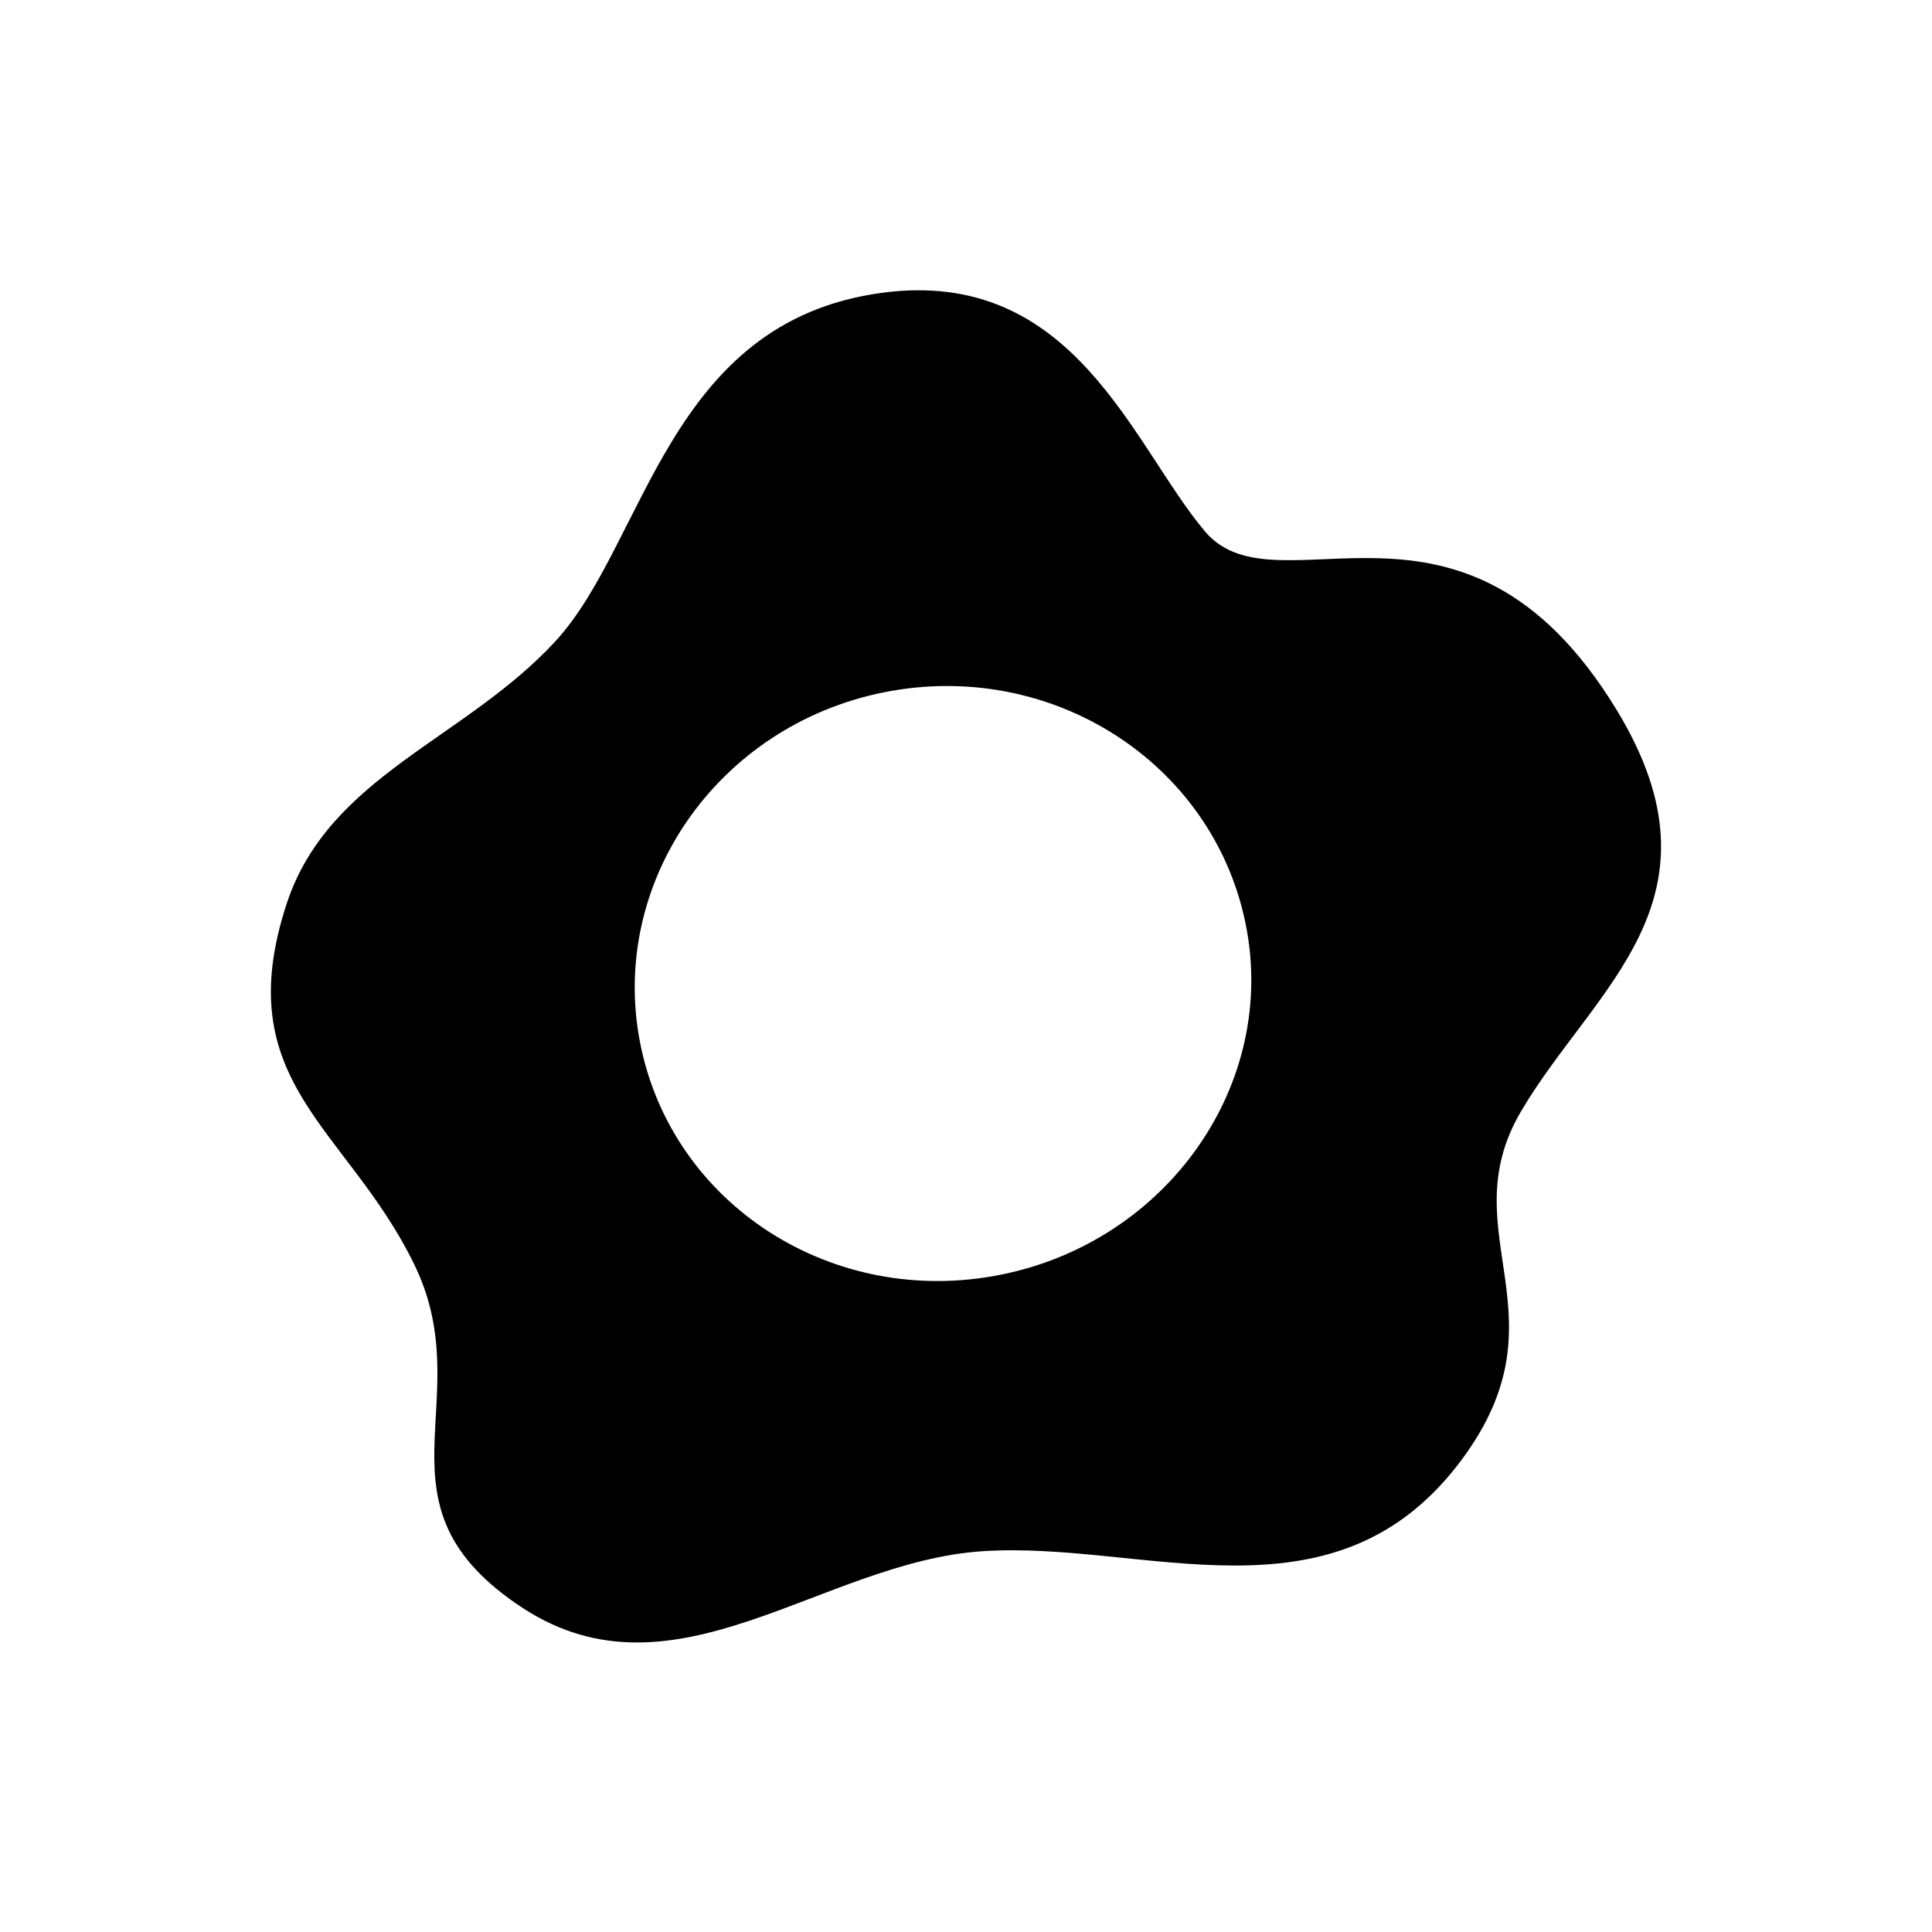
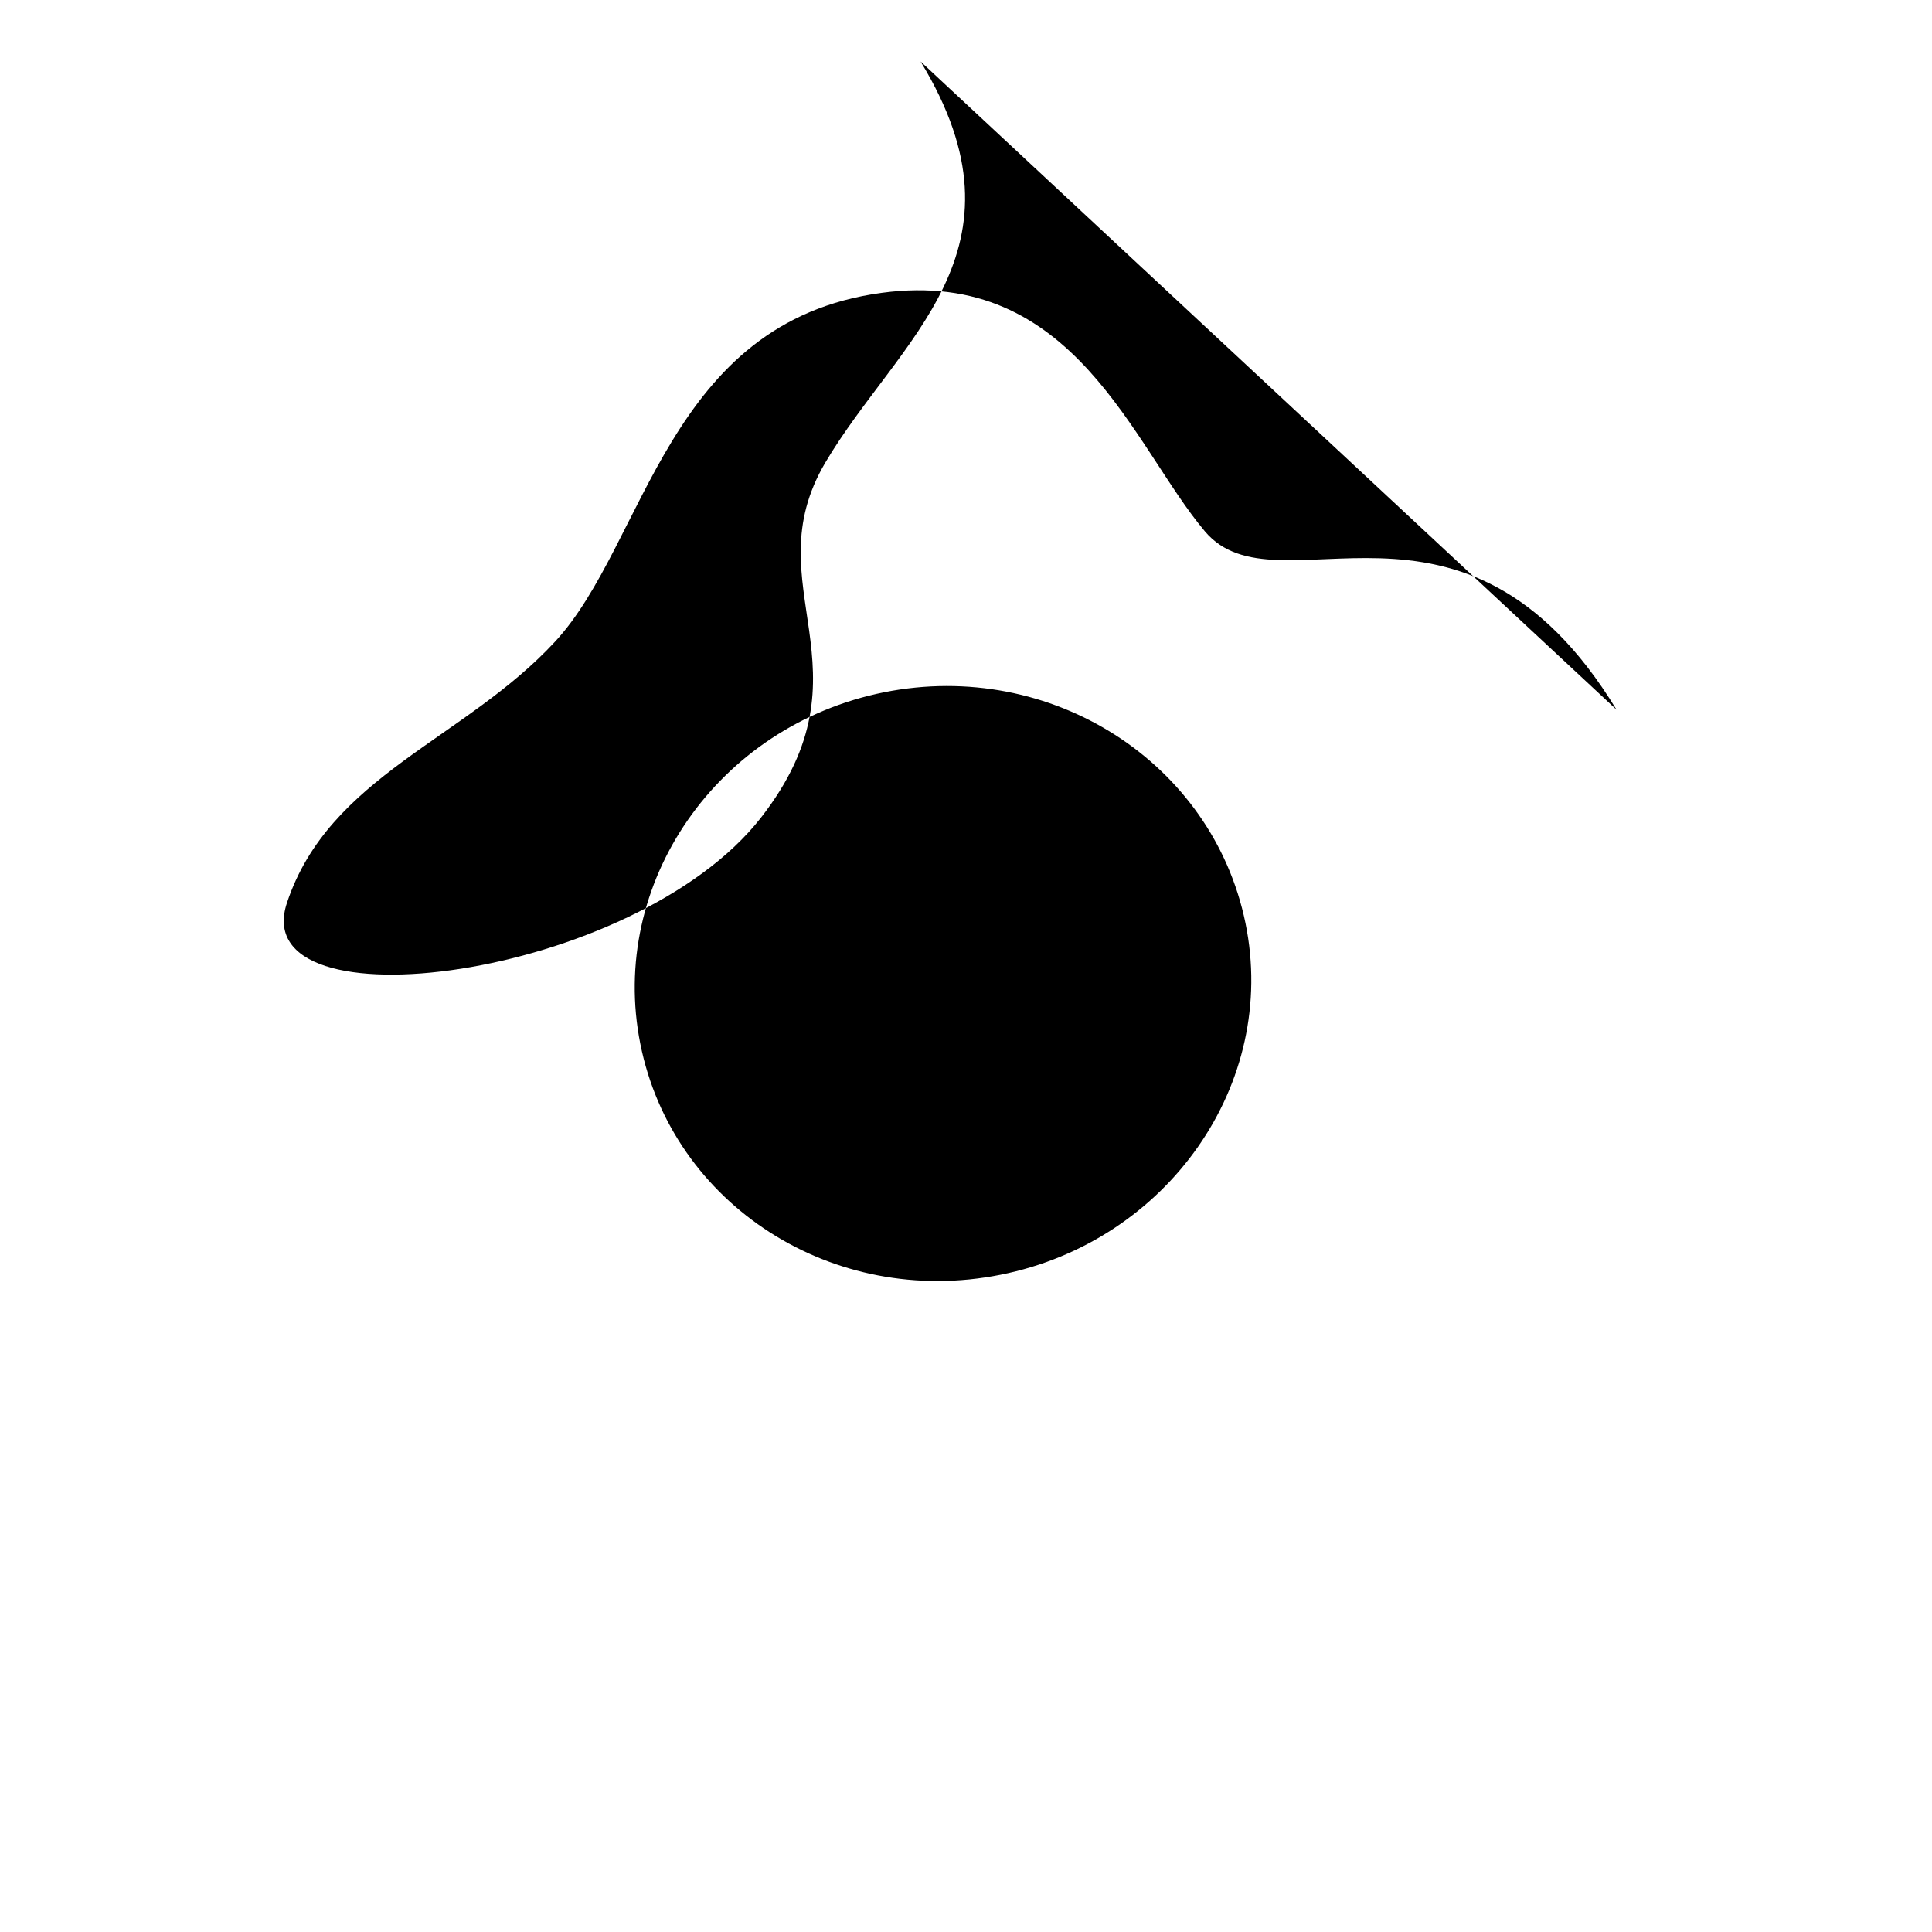
<svg xmlns="http://www.w3.org/2000/svg" fill="#000000" width="800px" height="800px" version="1.1" viewBox="144 144 512 512">
-   <path d="m572.4 332.09c-40.656-66.754-89.879-24.535-109.07-47.258s-34.562-70.129-85.648-63.227c-56.879 7.656-62.473 66.301-86.504 92.348s-59.953 35.668-71.137 69.324c-15.719 47.609 15.871 59.246 33.703 95.723 17.836 36.477-13.148 63.73 28.867 91.191 40.305 26.199 79.199-12.344 121.87-15.113s92.047 20.453 125.65-22.621c30.633-39.348-2.316-61.312 17.027-94.062 19.352-32.75 55.879-55.977 25.246-106.3zm-163.23 149.73c-44.438 8.867-86.957-18.539-95.473-61.16-8.516-42.625 20.406-84.391 64.641-93.207 44.234-8.816 86.957 18.539 95.723 61.164 8.766 42.621-20.656 84.387-64.891 93.203z" />
+   <path d="m572.4 332.09c-40.656-66.754-89.879-24.535-109.07-47.258s-34.562-70.129-85.648-63.227c-56.879 7.656-62.473 66.301-86.504 92.348s-59.953 35.668-71.137 69.324s92.047 20.453 125.65-22.621c30.633-39.348-2.316-61.312 17.027-94.062 19.352-32.75 55.879-55.977 25.246-106.3zm-163.23 149.73c-44.438 8.867-86.957-18.539-95.473-61.16-8.516-42.625 20.406-84.391 64.641-93.207 44.234-8.816 86.957 18.539 95.723 61.164 8.766 42.621-20.656 84.387-64.891 93.203z" />
</svg>